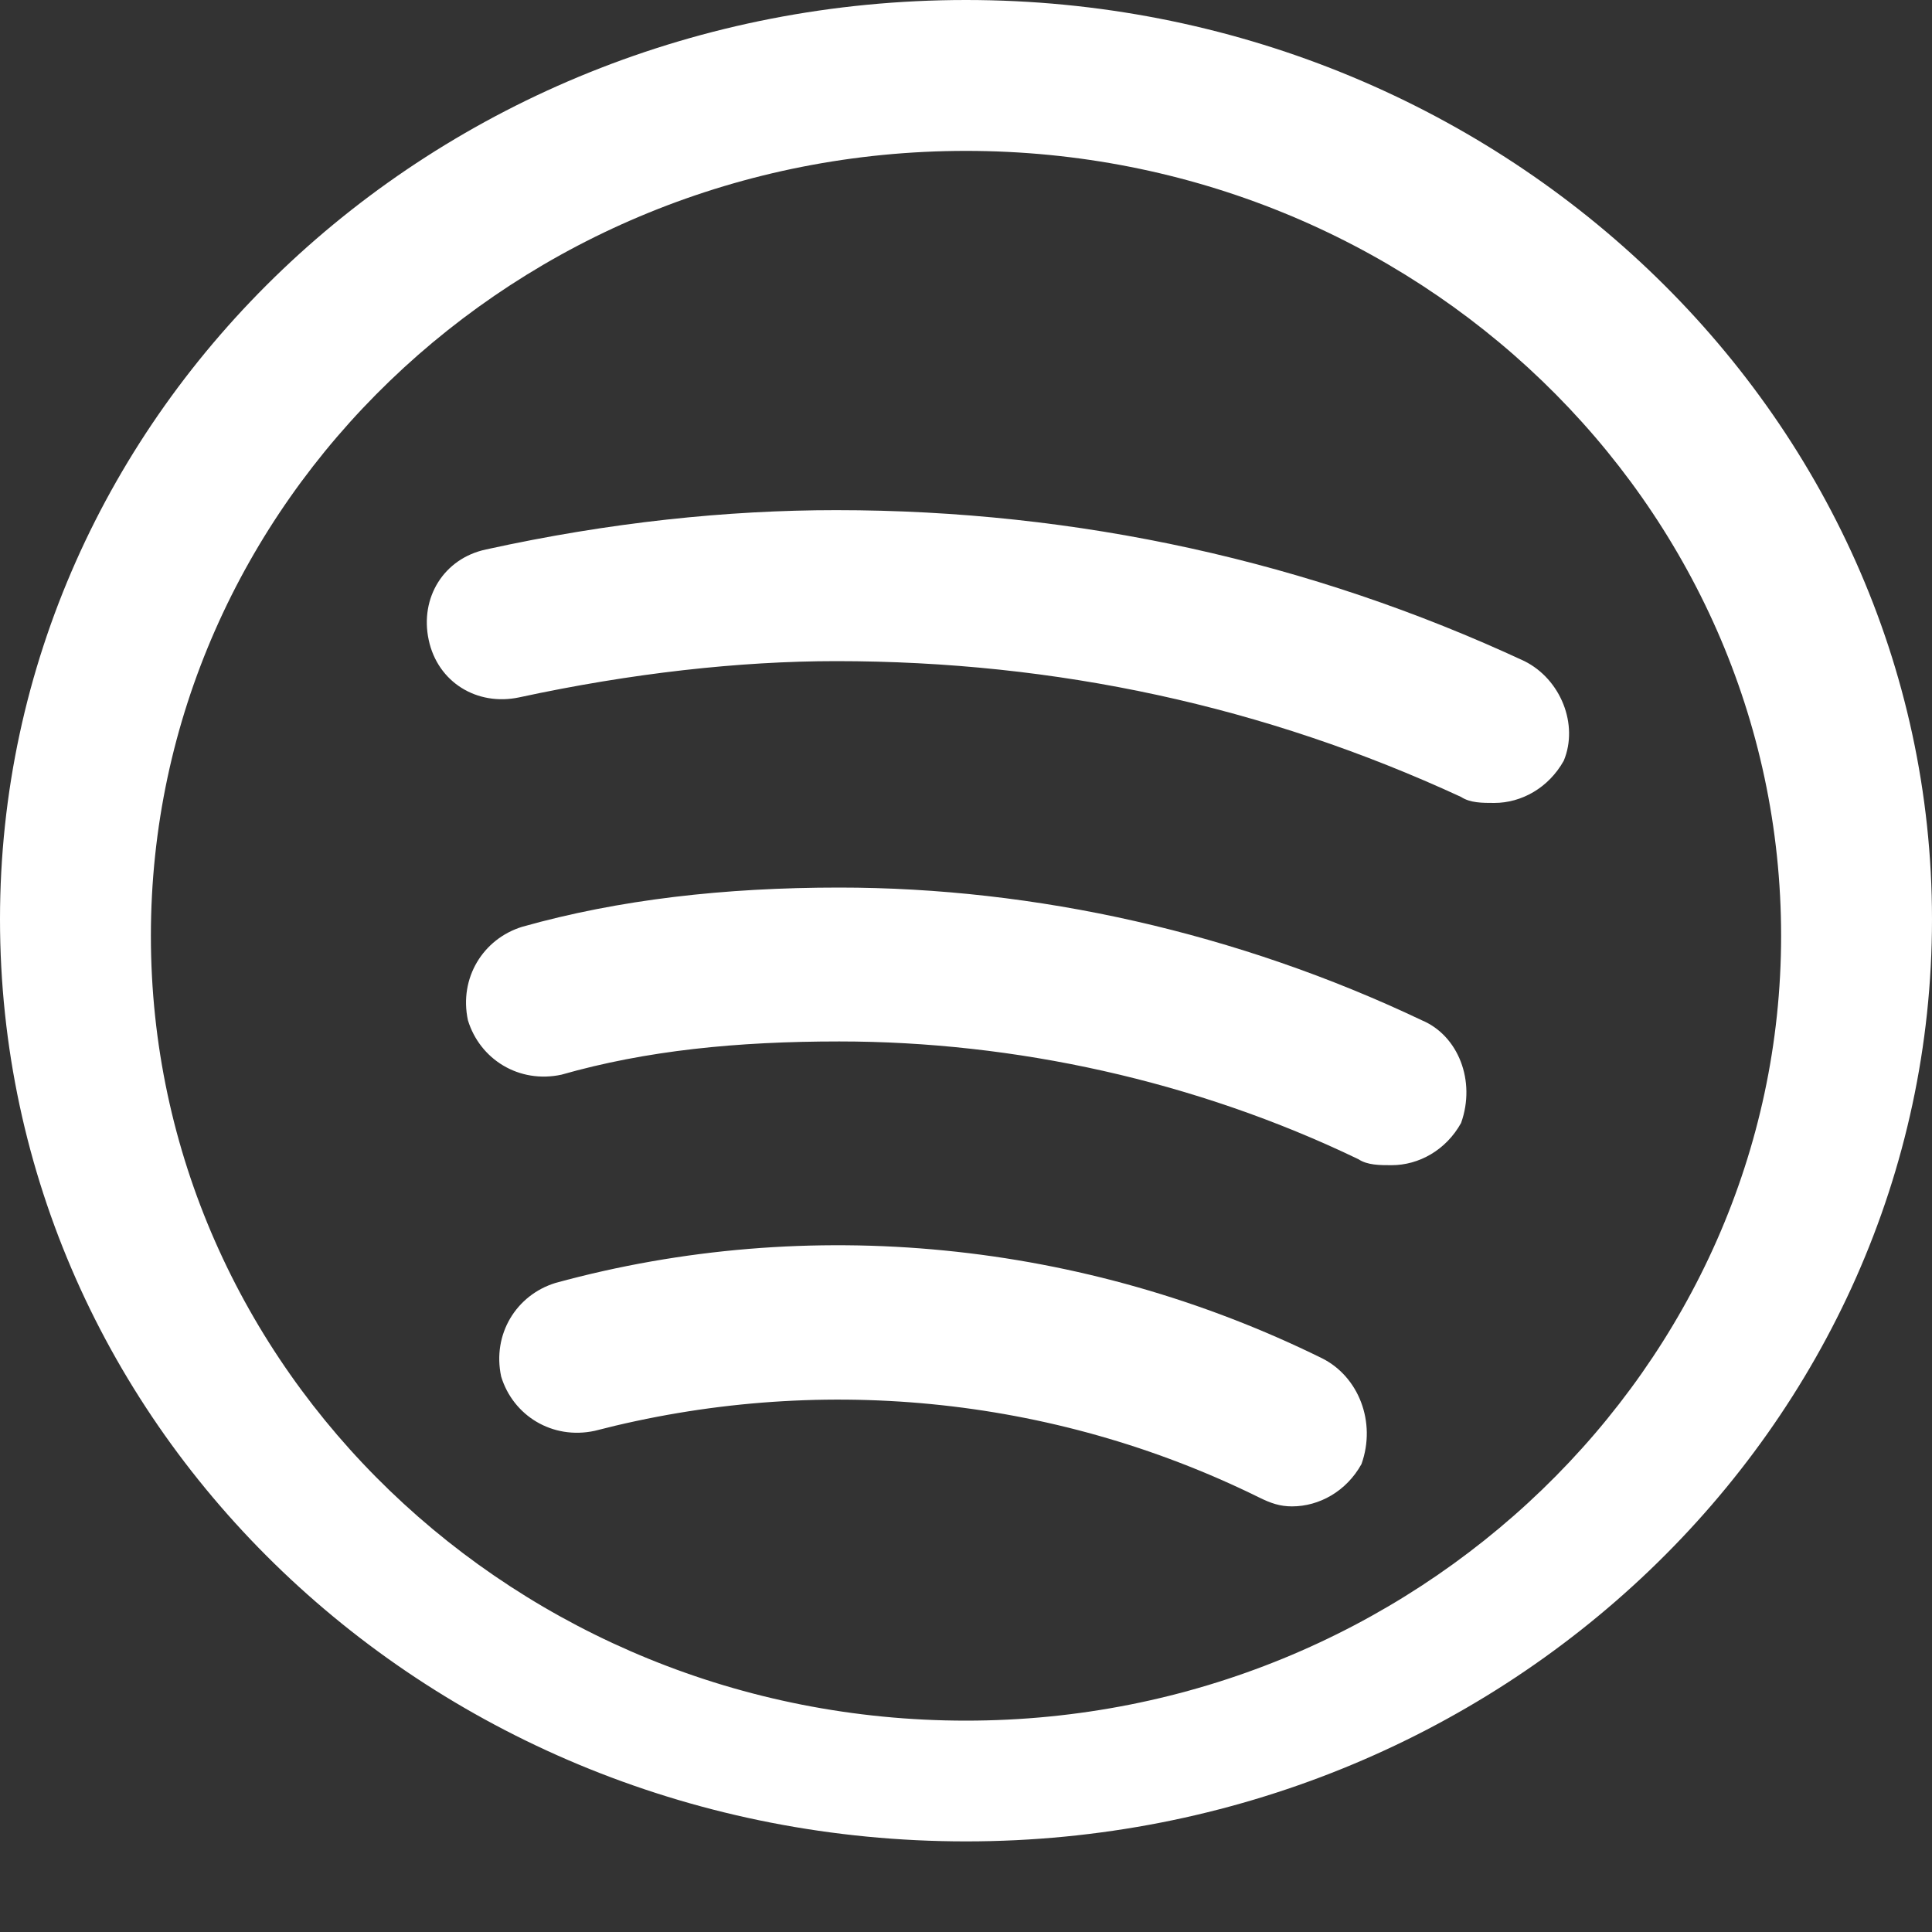
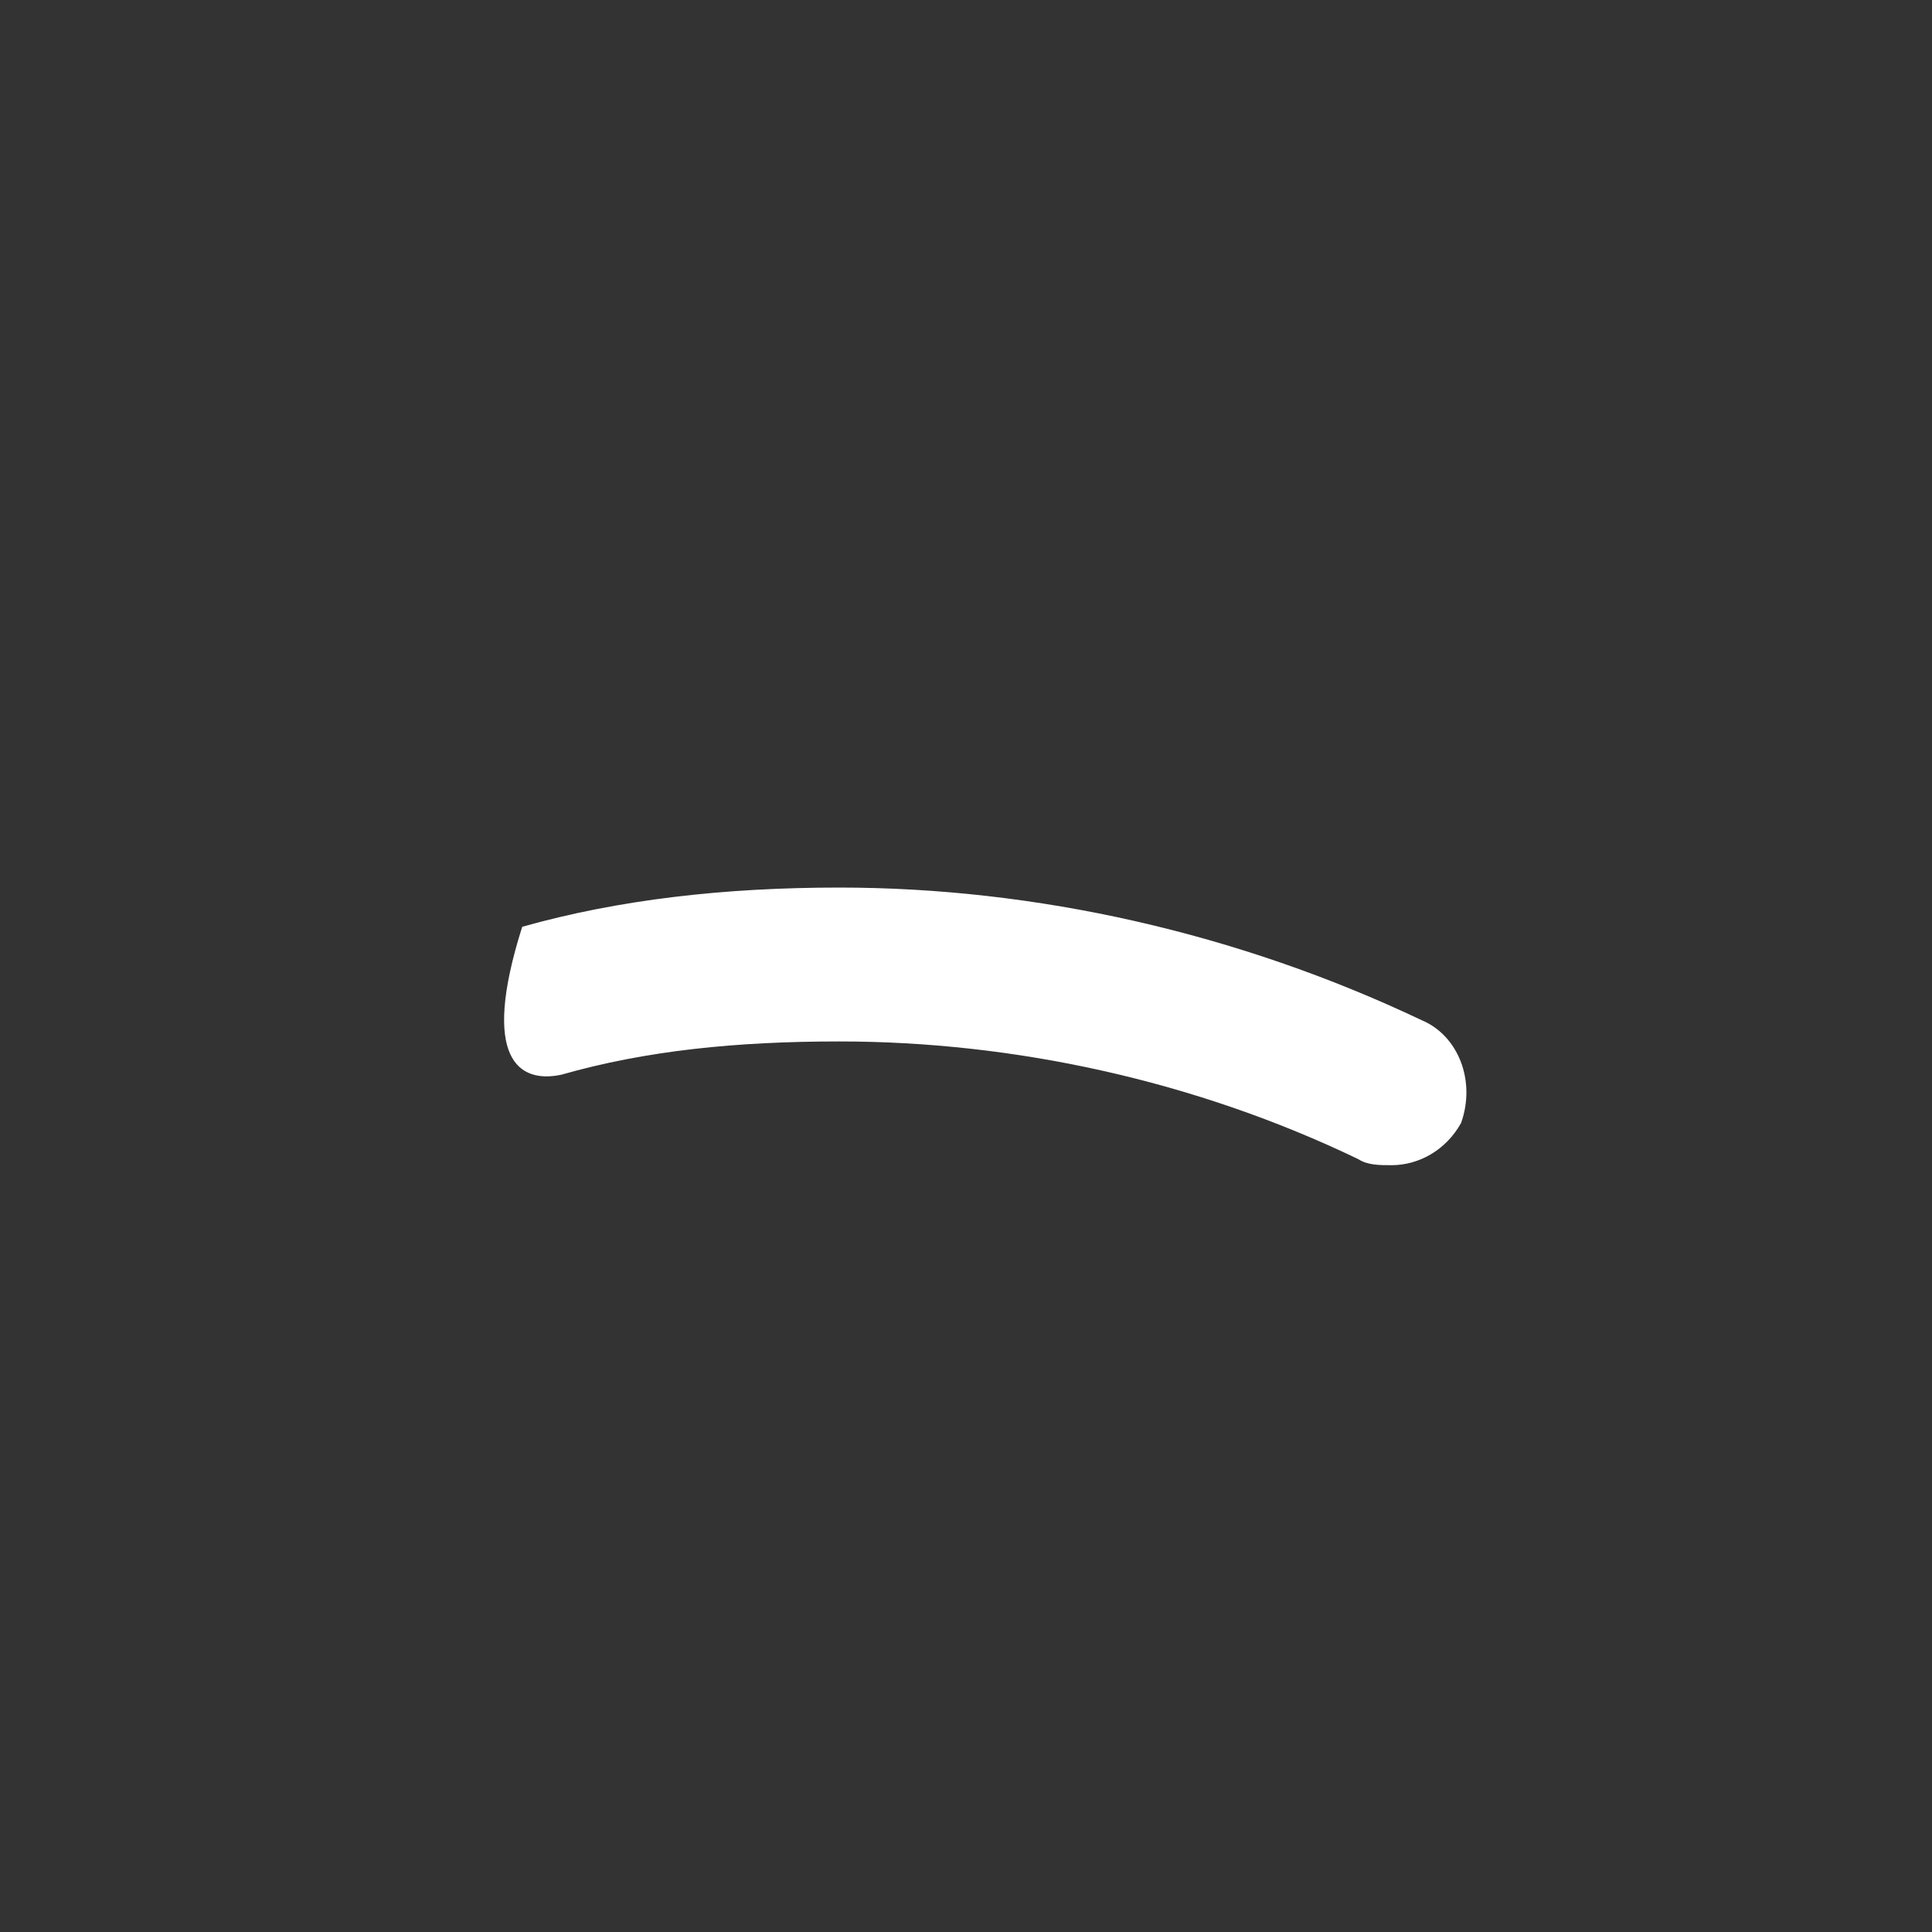
<svg xmlns="http://www.w3.org/2000/svg" width="20px" height="20px" viewBox="0 0 20 20" version="1.1">
  <rect x="0" y="0" width="20" height="20" fill="#333333" stroke="none" />
  <title>Group 23</title>
  <g id="Website" stroke="none" stroke-width="1" fill="none" fill-rule="evenodd">
    <g id="Group-23">
      <rect id="Rectangle-Copy" x="0" y="0" width="20" height="20" />
      <g id="spotify" fill="#FFFFFF" fill-rule="nonzero">
-         <path d="M13.688,14.062 C11.219,12.844 8.375,12.562 5.75,13.281 C5.344,13.406 5.094,13.812 5.188,14.25 C5.312,14.656 5.719,14.906 6.156,14.812 C8.438,14.219 10.875,14.438 13.031,15.5 C13.156,15.562 13.25,15.594 13.375,15.594 C13.656,15.594 13.938,15.438 14.094,15.156 C14.25,14.719 14.062,14.25 13.688,14.062 Z" id="Path" />
-         <path d="M14.719,10.562 C12.812,9.656 10.719,9.188 8.688,9.188 C7.5,9.188 6.406,9.312 5.406,9.594 C5,9.719 4.75,10.125 4.844,10.562 C4.969,10.969 5.375,11.219 5.812,11.125 C6.688,10.875 7.625,10.781 8.688,10.781 C10.5,10.781 12.375,11.188 14.062,12 C14.156,12.062 14.281,12.062 14.406,12.062 C14.688,12.062 14.969,11.906 15.125,11.625 C15.281,11.188 15.094,10.719 14.719,10.562 Z" id="Path" />
-         <path d="M15.781,6.844 C13.562,5.812 11.156,5.281 8.656,5.281 C7.531,5.281 6.312,5.406 5.031,5.688 C4.594,5.781 4.344,6.188 4.438,6.625 C4.531,7.062 4.938,7.312 5.375,7.219 C6.531,6.969 7.656,6.844 8.656,6.844 C10.938,6.844 13.094,7.312 15.125,8.25 C15.219,8.312 15.344,8.312 15.469,8.312 C15.75,8.312 16.031,8.156 16.188,7.875 C16.344,7.5 16.156,7.031 15.781,6.844 Z" id="Path" />
-         <path d="M10,0 C4.469,0 0,4.266 0,9.516 C0,14.797 4.469,19.062 10,19.062 C15.531,19.062 20,14.767 20,9.516 C20,4.266 15.5,0 10,0 Z M10,17.812 C5.344,17.812 1.562,14.171 1.562,9.688 C1.562,5.204 5.344,1.562 10,1.562 C14.656,1.562 18.438,5.204 18.438,9.688 C18.438,14.141 14.656,17.812 10,17.812 Z" id="Shape" />
+         <path d="M14.719,10.562 C12.812,9.656 10.719,9.188 8.688,9.188 C7.5,9.188 6.406,9.312 5.406,9.594 C4.969,10.969 5.375,11.219 5.812,11.125 C6.688,10.875 7.625,10.781 8.688,10.781 C10.5,10.781 12.375,11.188 14.062,12 C14.156,12.062 14.281,12.062 14.406,12.062 C14.688,12.062 14.969,11.906 15.125,11.625 C15.281,11.188 15.094,10.719 14.719,10.562 Z" id="Path" />
      </g>
    </g>
  </g>
</svg>